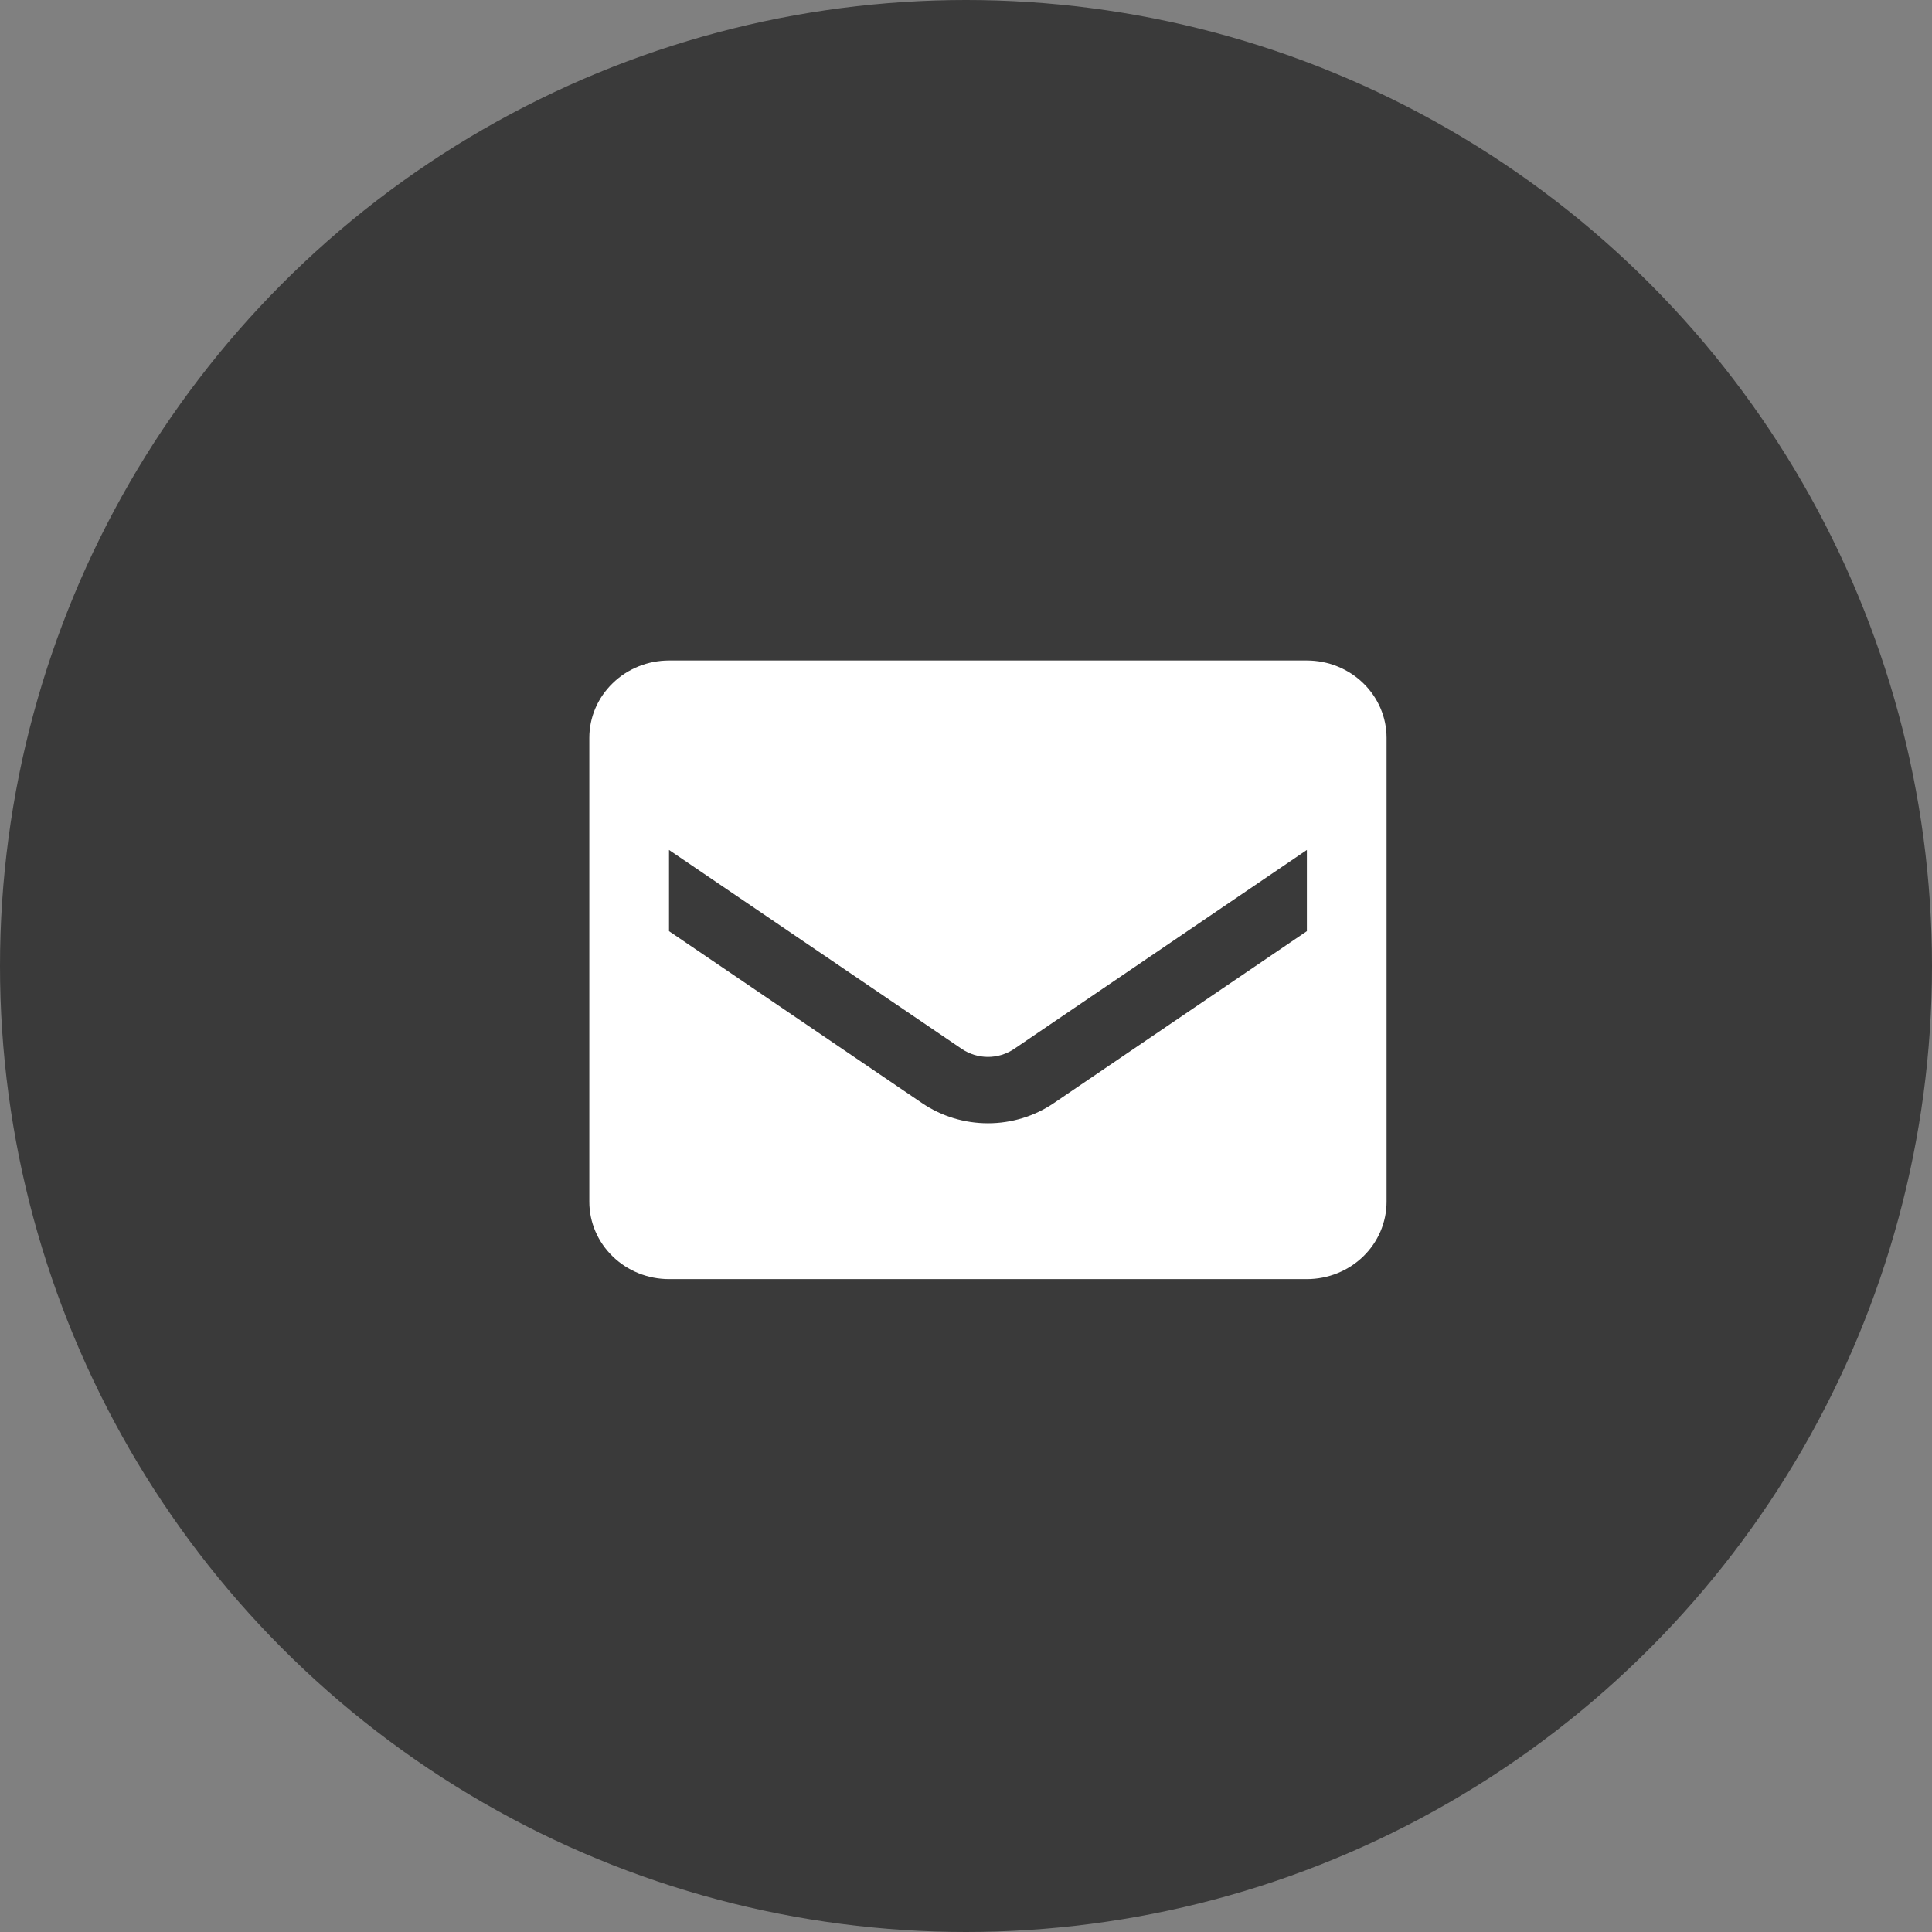
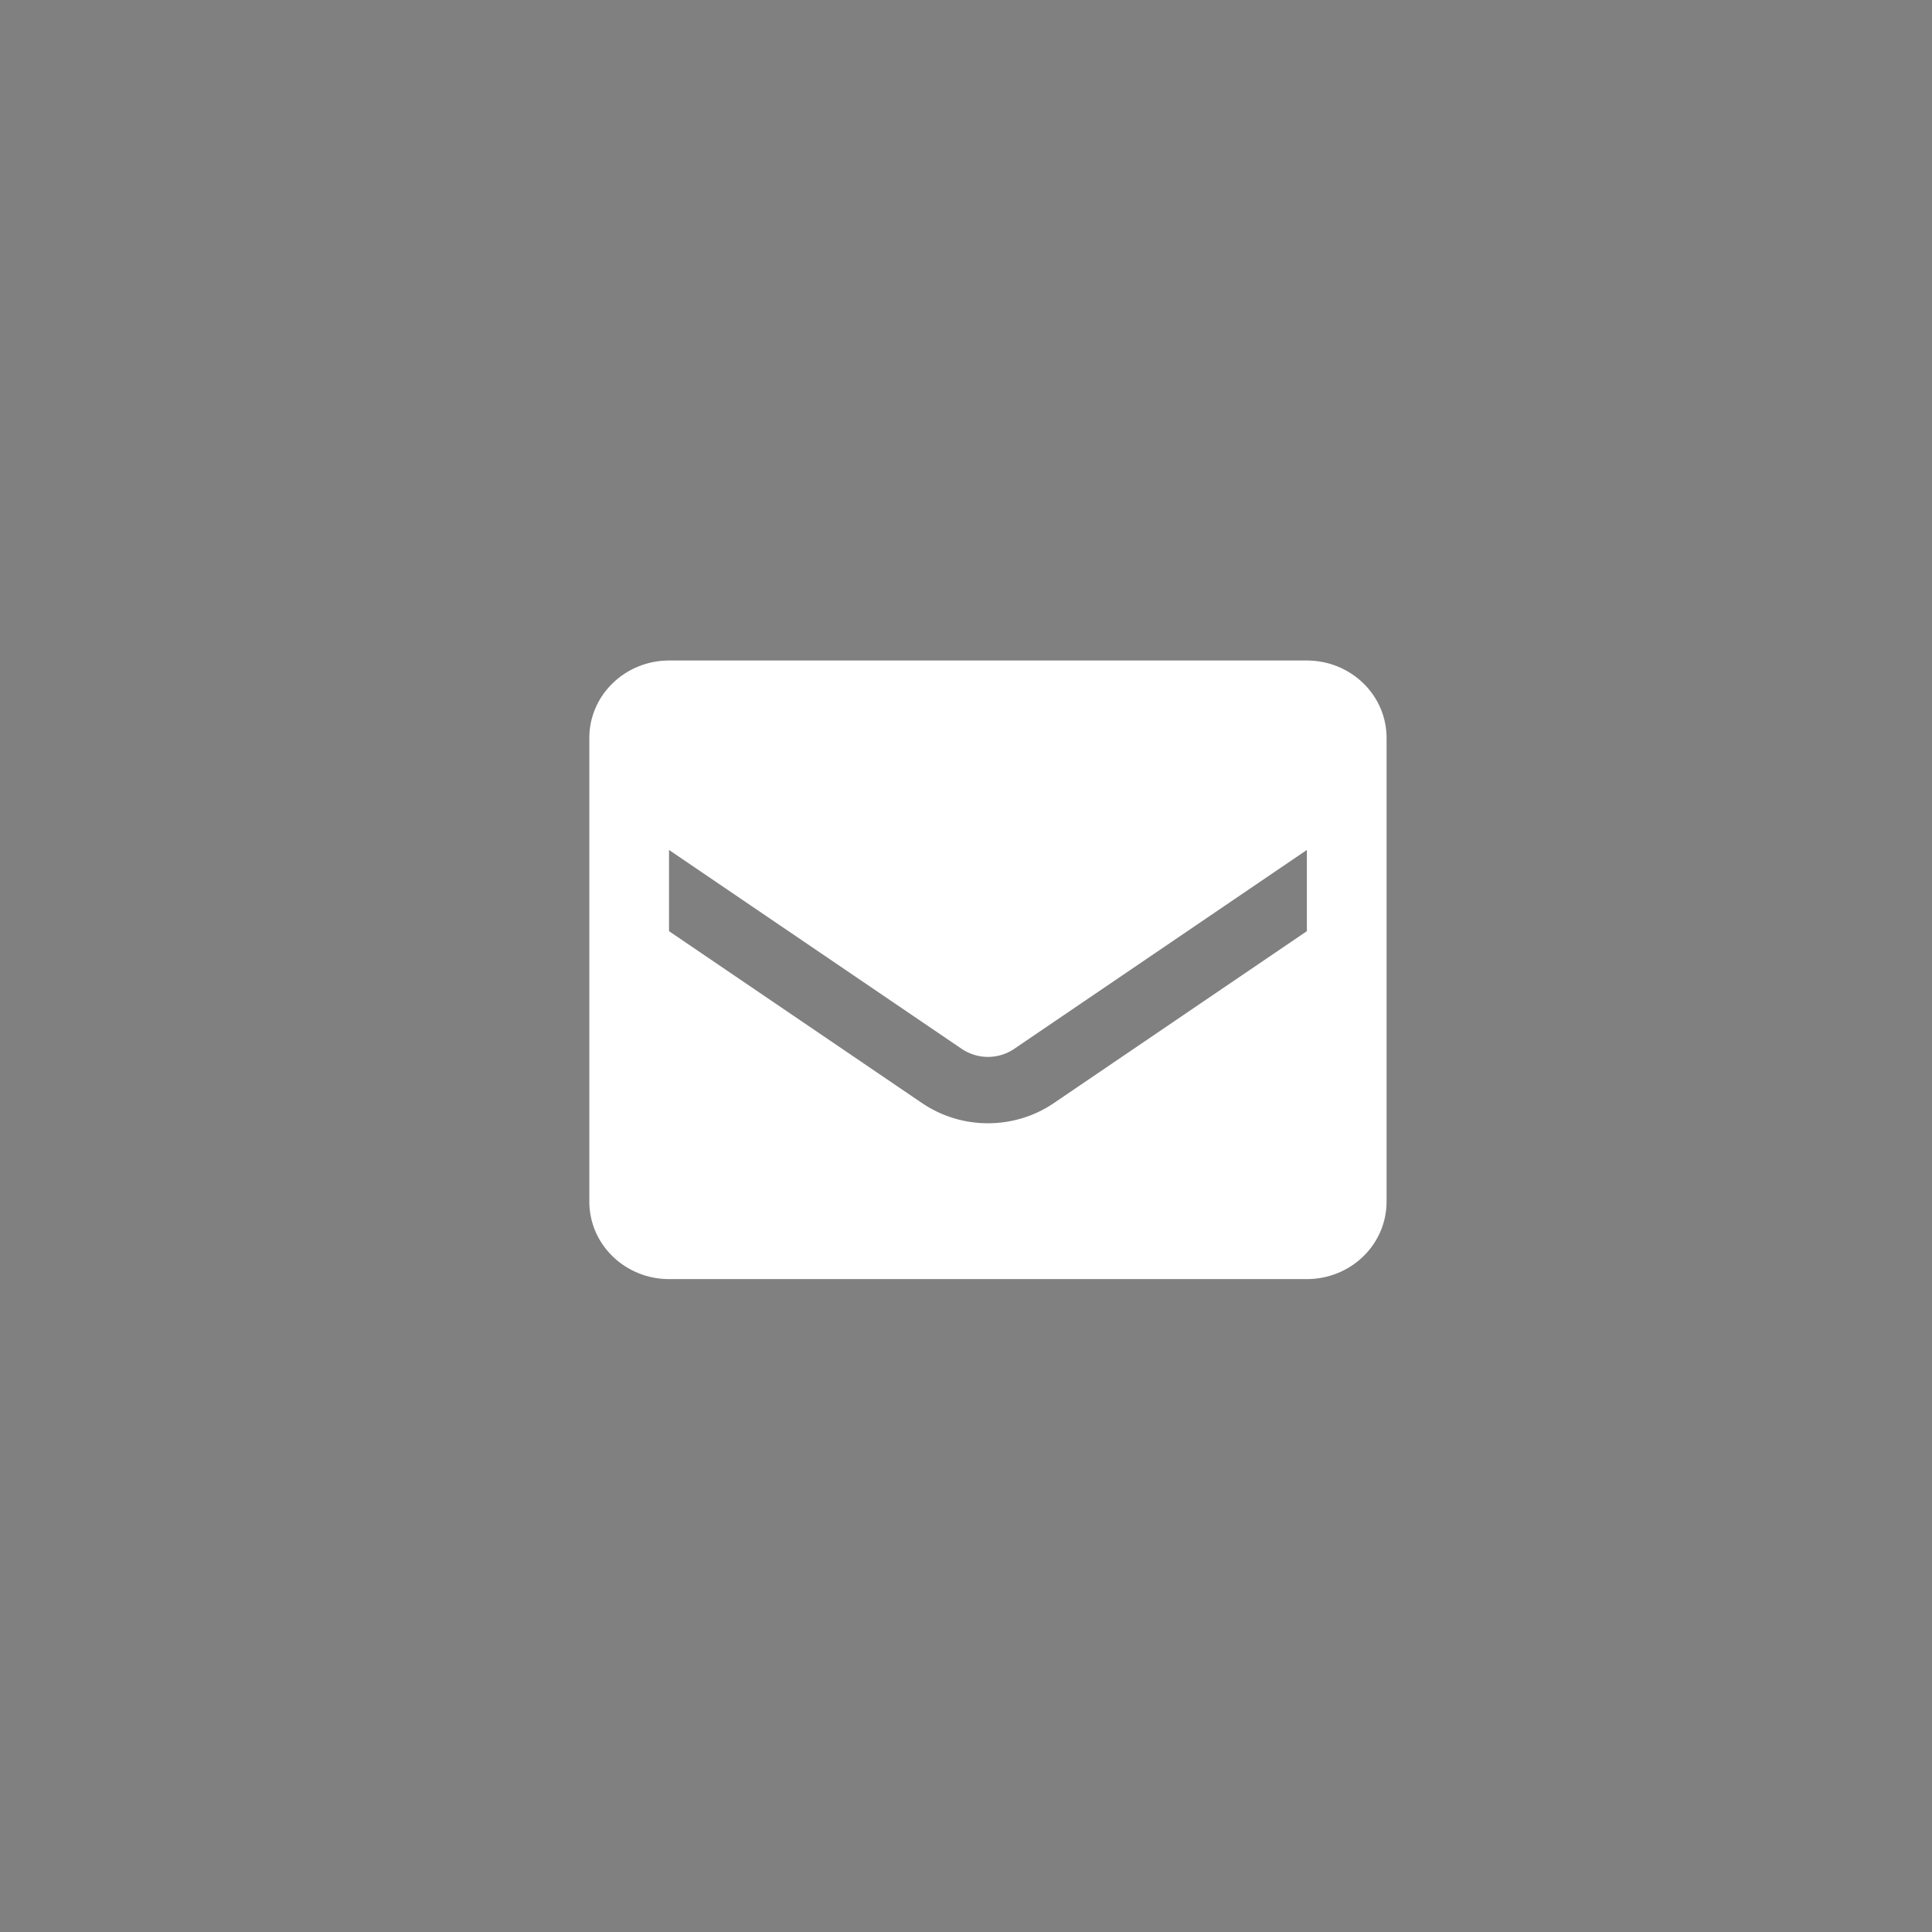
<svg xmlns="http://www.w3.org/2000/svg" width="32" height="32" viewBox="0 0 32 32" fill="none">
  <rect x="0" y="0" width="32" height="32" fill="#808080" stroke="none" />
-   <circle cx="16" cy="16" r="16" fill="#3A3A3A" />
  <path d="M21.646 10.94H11.081C10.731 10.94 10.395 11.075 10.148 11.316C9.9 11.556 9.761 11.881 9.761 12.221V19.905C9.761 20.244 9.9 20.57 10.148 20.81C10.395 21.051 10.731 21.186 11.081 21.186H21.646C21.996 21.186 22.332 21.051 22.58 20.81C22.827 20.57 22.966 20.244 22.966 19.905V12.221C22.966 11.881 22.827 11.556 22.58 11.316C22.332 11.075 21.996 10.94 21.646 10.94ZM21.646 15.423L17.453 18.272C17.134 18.489 16.753 18.605 16.364 18.605C15.974 18.605 15.594 18.489 15.274 18.272L11.081 15.423V14.078L15.934 17.376C16.061 17.46 16.21 17.506 16.364 17.506C16.517 17.506 16.667 17.46 16.793 17.376L21.646 14.078V15.423Z" fill="white" />
</svg>